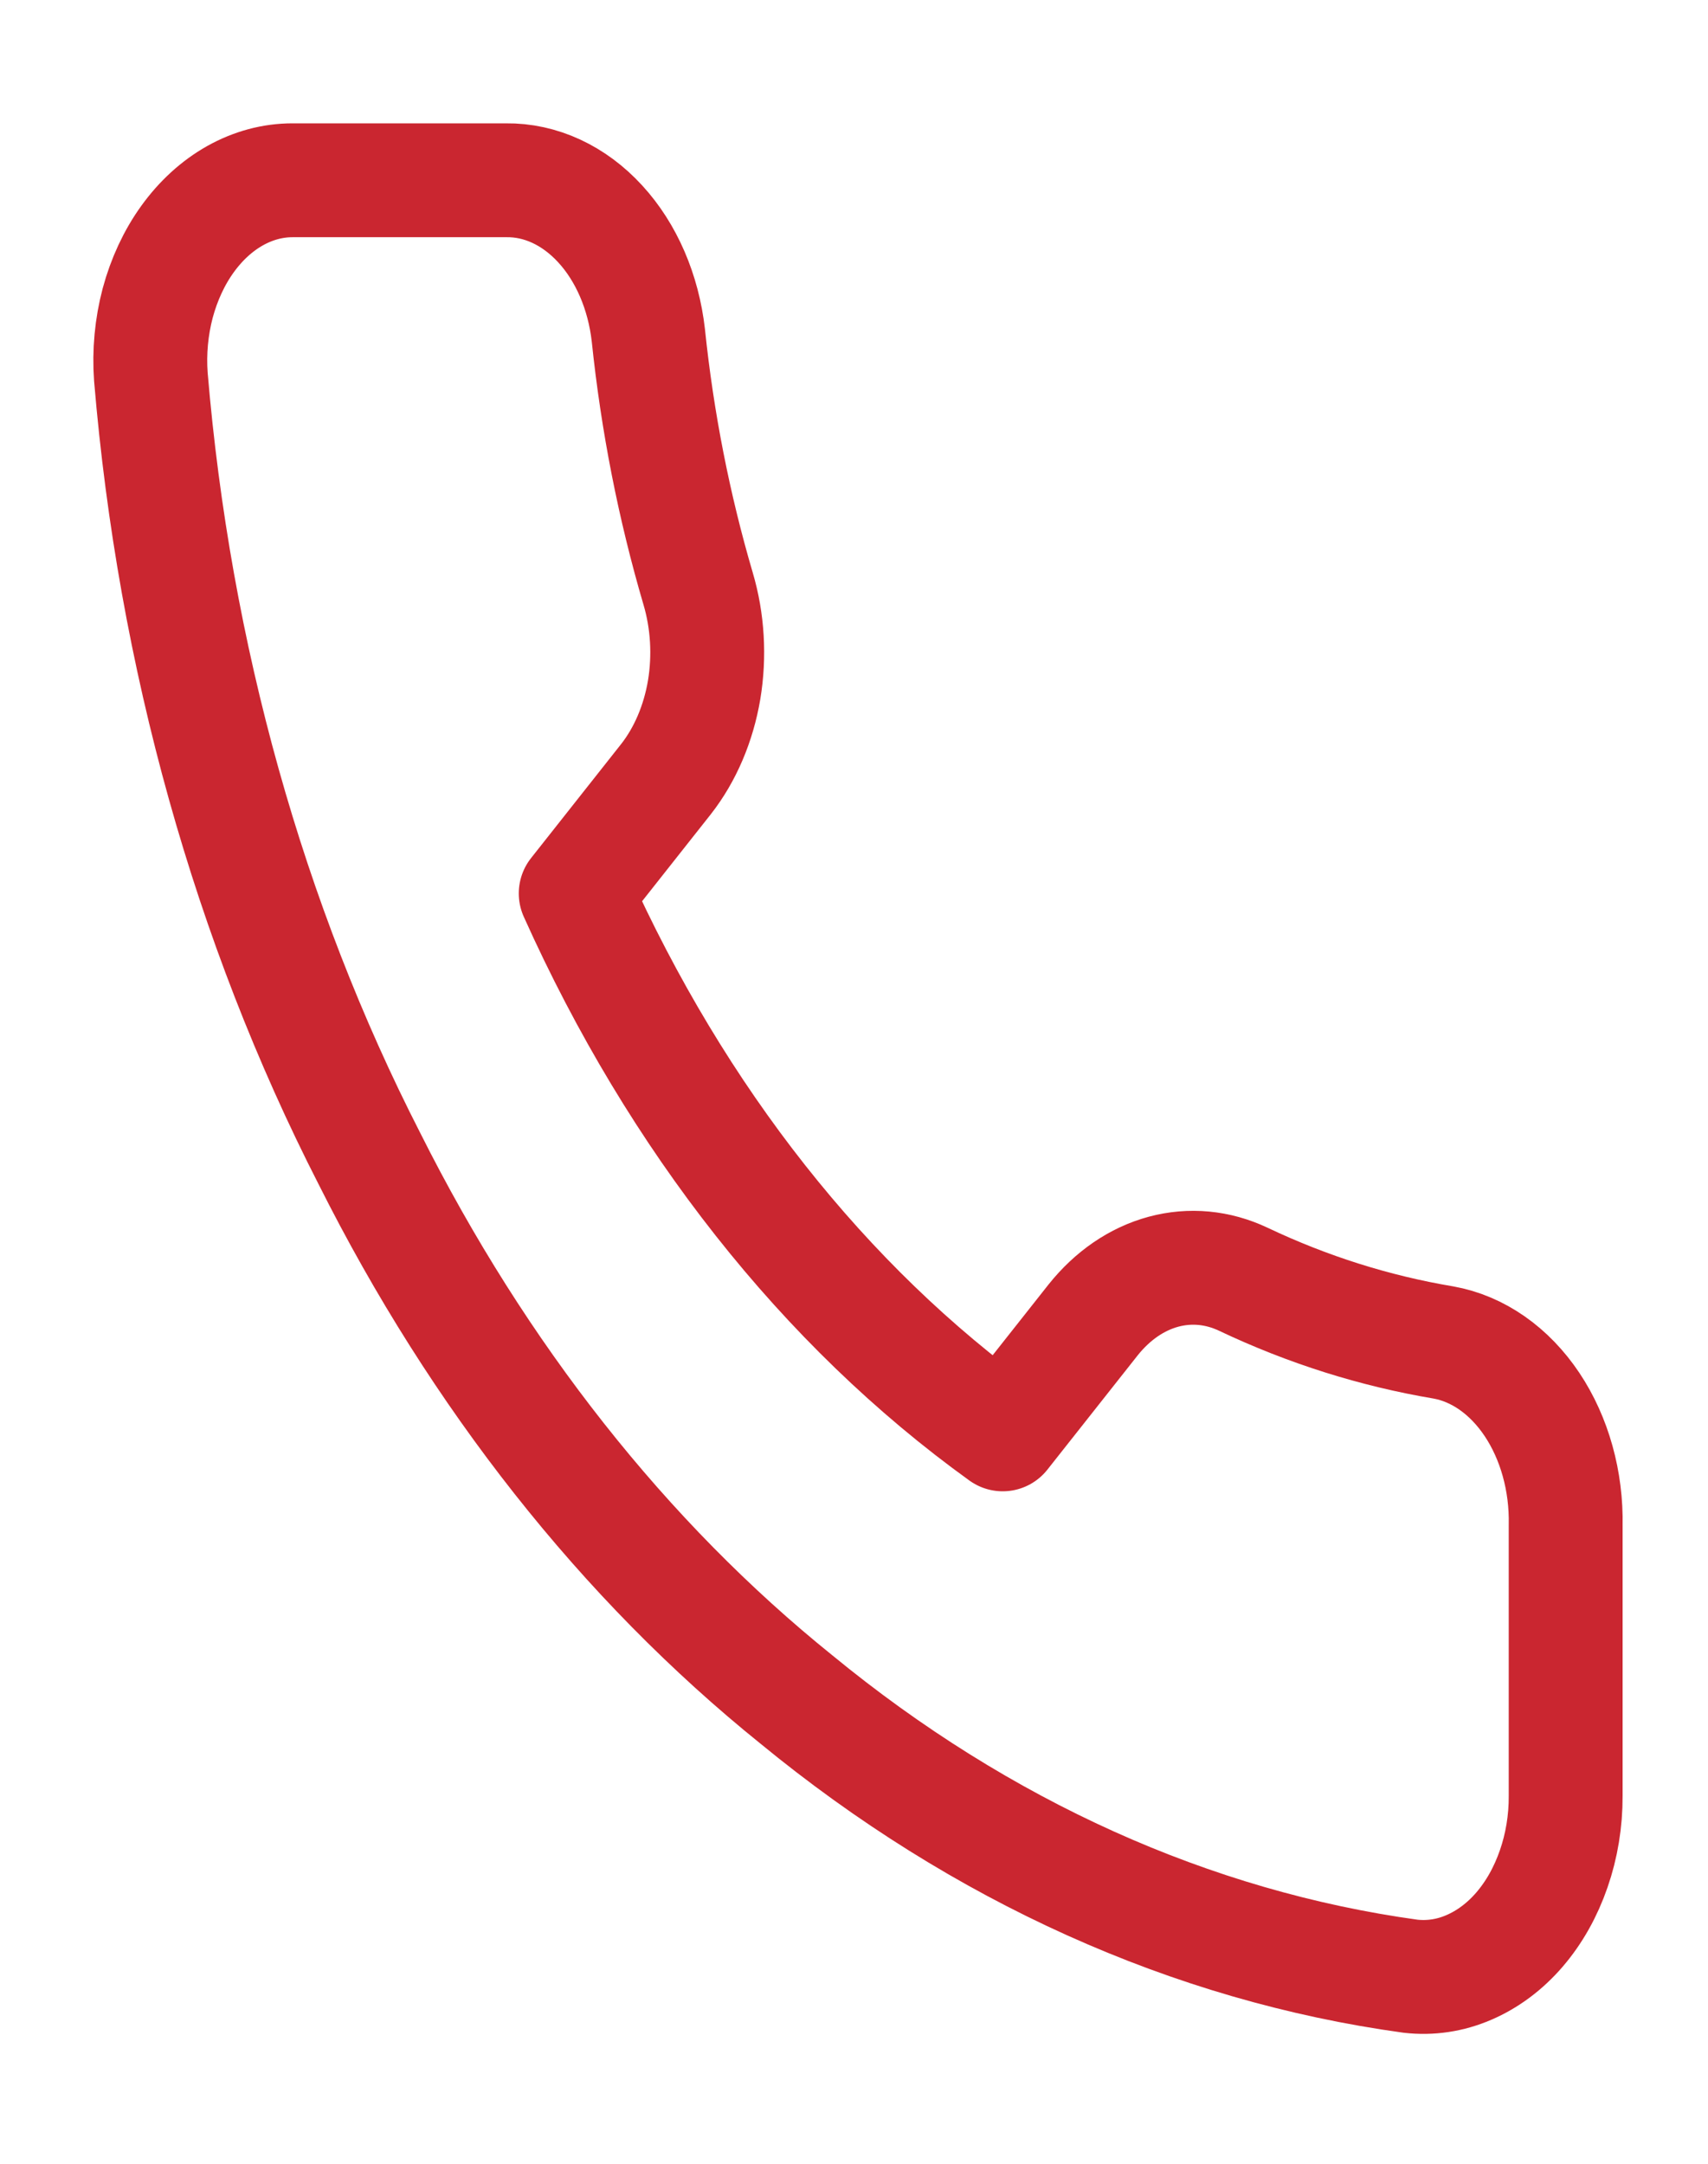
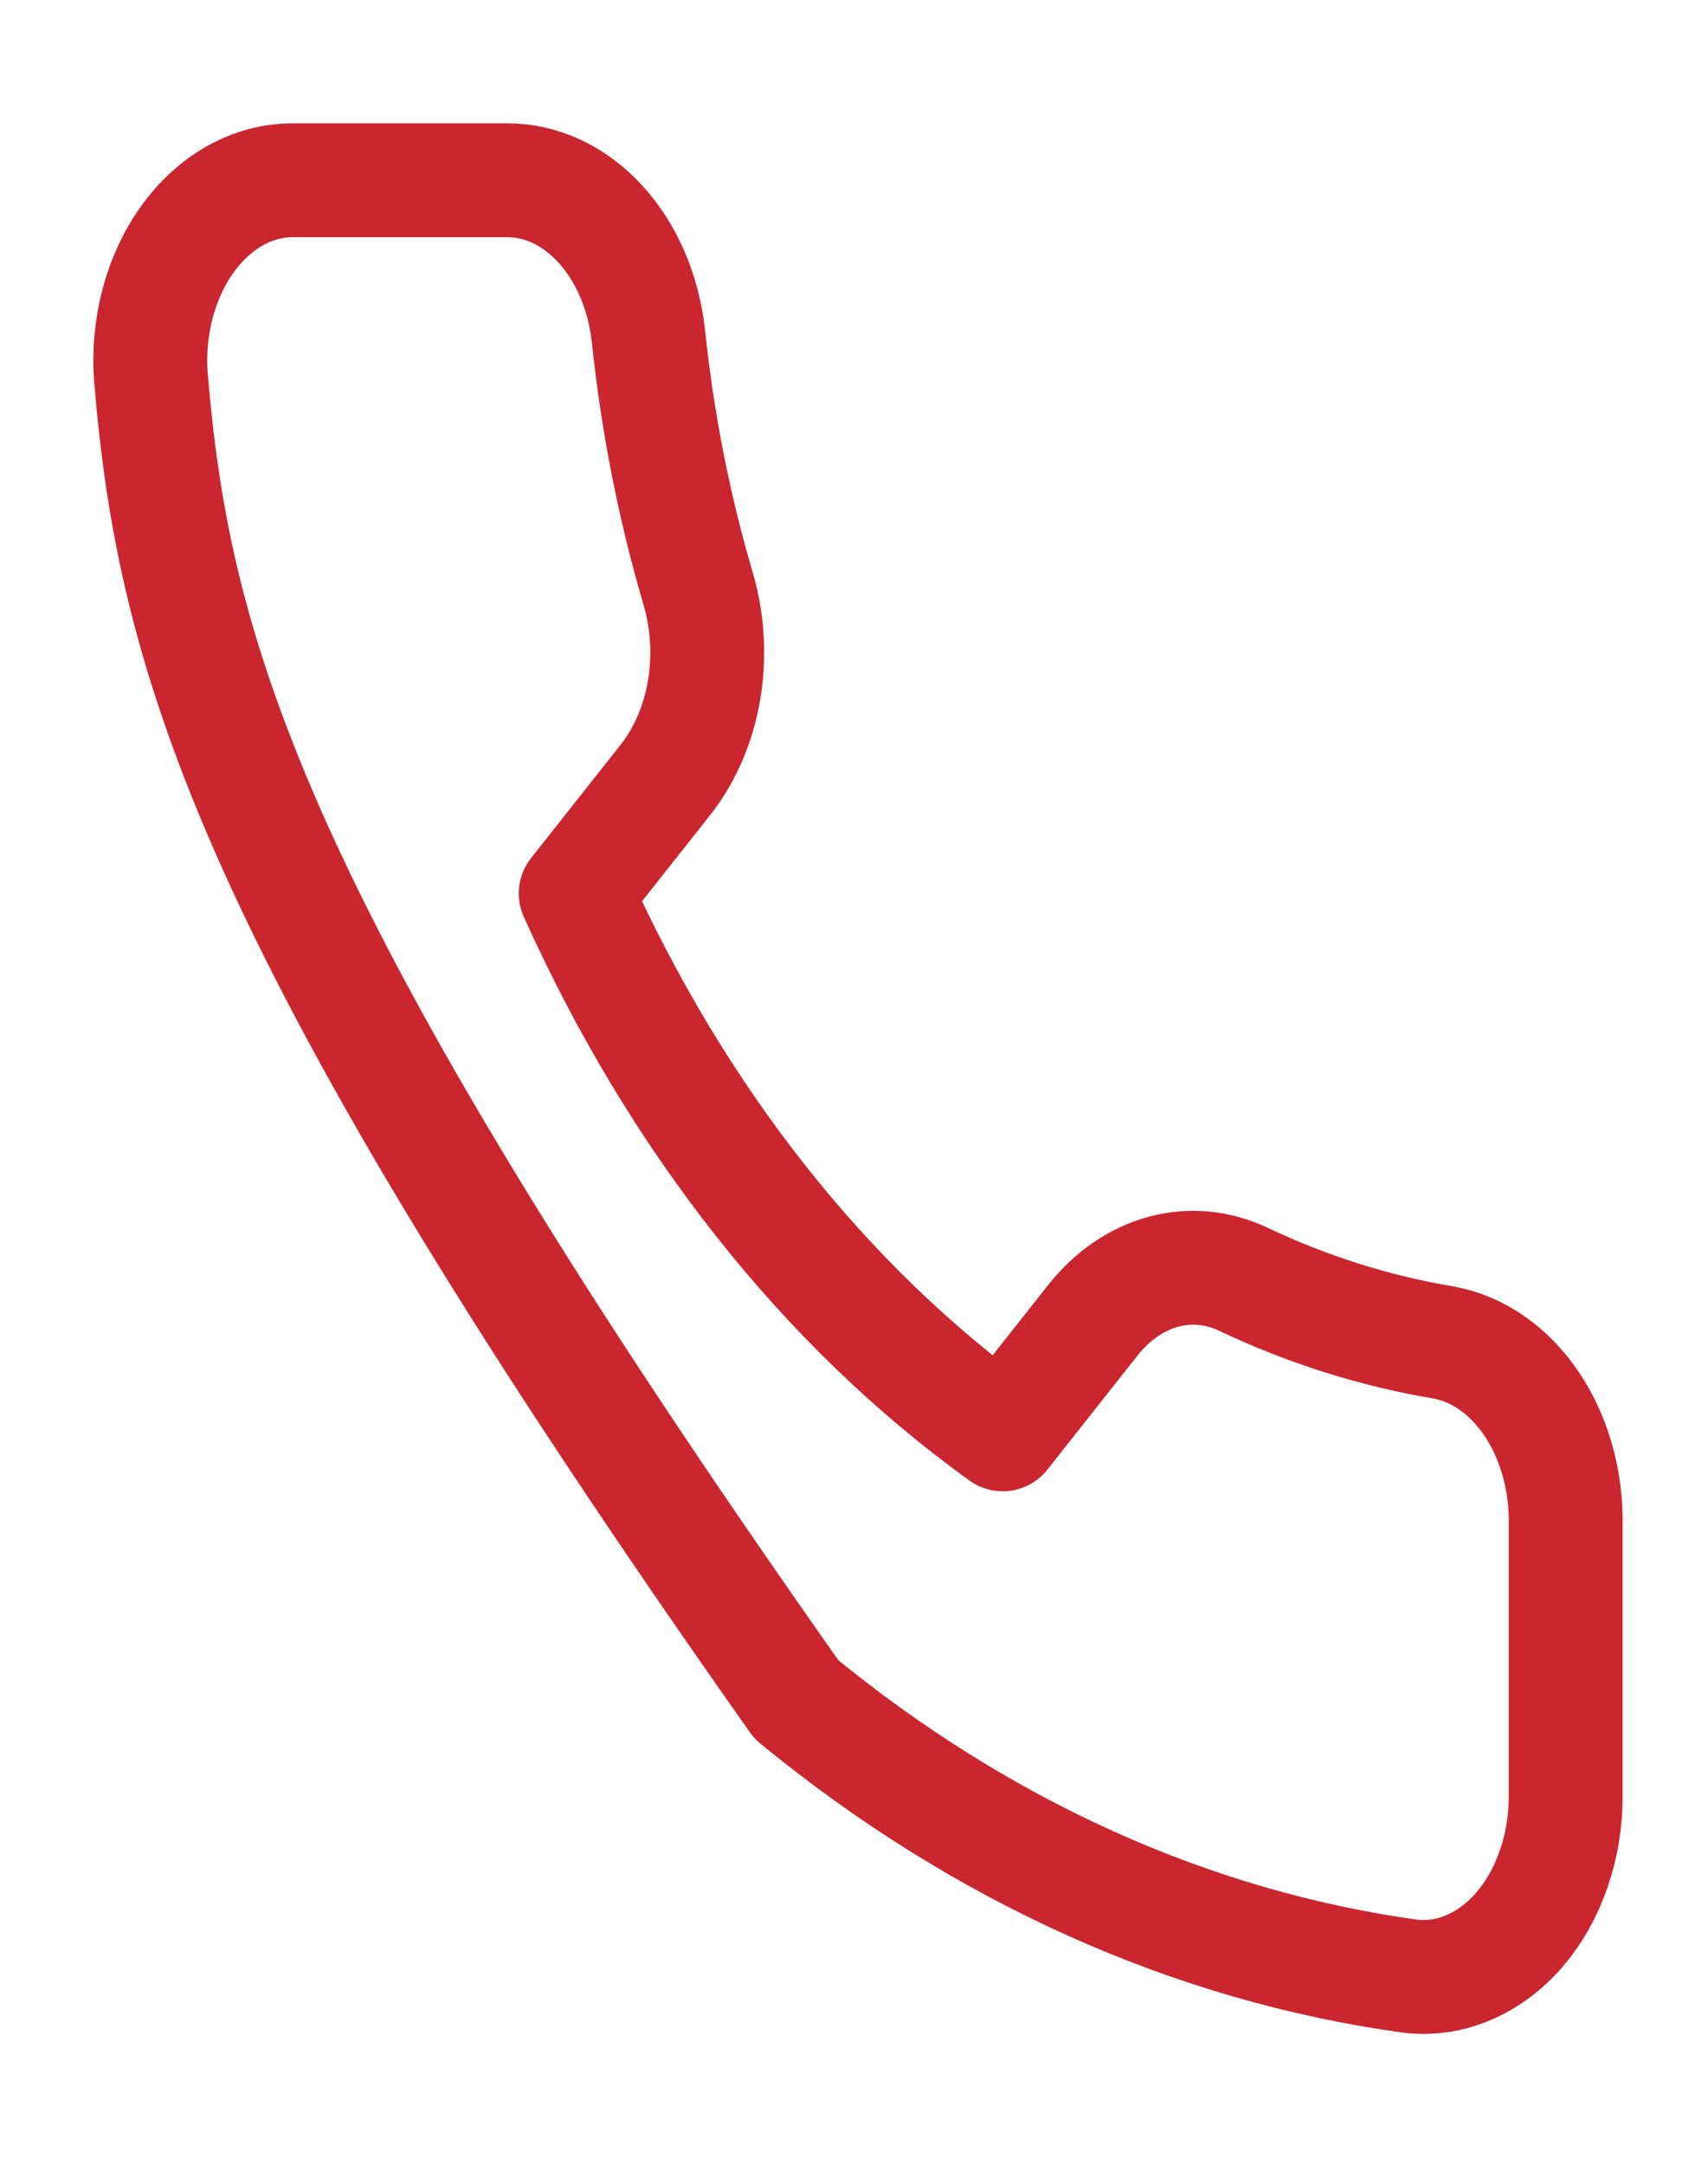
<svg xmlns="http://www.w3.org/2000/svg" width="15" height="19" viewBox="0 0 15 19" fill="none">
-   <path d="M13.75 13.395V15.77C13.751 15.99 13.715 16.209 13.645 16.41C13.575 16.613 13.473 16.794 13.345 16.943C13.217 17.092 13.065 17.205 12.9 17.276C12.736 17.347 12.561 17.373 12.387 17.353C10.464 17.088 8.617 16.256 6.994 14.923C5.484 13.707 4.203 12.085 3.244 10.173C2.187 8.107 1.53 5.756 1.325 3.309C1.309 3.09 1.33 2.869 1.385 2.661C1.441 2.453 1.53 2.261 1.647 2.099C1.764 1.937 1.906 1.807 2.065 1.718C2.224 1.629 2.395 1.583 2.569 1.583H4.444C4.747 1.579 5.041 1.715 5.271 1.966C5.501 2.216 5.651 2.564 5.694 2.945C5.773 3.705 5.92 4.451 6.131 5.169C6.215 5.453 6.233 5.761 6.184 6.057C6.134 6.353 6.018 6.625 5.85 6.84L5.056 7.845C5.946 9.827 7.241 11.468 8.806 12.595L9.6 11.59C9.77 11.377 9.984 11.23 10.218 11.167C10.452 11.104 10.695 11.127 10.919 11.233C11.486 11.502 12.075 11.687 12.675 11.788C12.979 11.842 13.256 12.036 13.454 12.332C13.652 12.628 13.758 13.007 13.75 13.395Z" stroke="#CA2630" stroke-linecap="round" stroke-linejoin="round" />
+   <path d="M13.75 13.395V15.77C13.751 15.99 13.715 16.209 13.645 16.41C13.575 16.613 13.473 16.794 13.345 16.943C13.217 17.092 13.065 17.205 12.9 17.276C12.736 17.347 12.561 17.373 12.387 17.353C10.464 17.088 8.617 16.256 6.994 14.923C2.187 8.107 1.53 5.756 1.325 3.309C1.309 3.09 1.33 2.869 1.385 2.661C1.441 2.453 1.53 2.261 1.647 2.099C1.764 1.937 1.906 1.807 2.065 1.718C2.224 1.629 2.395 1.583 2.569 1.583H4.444C4.747 1.579 5.041 1.715 5.271 1.966C5.501 2.216 5.651 2.564 5.694 2.945C5.773 3.705 5.92 4.451 6.131 5.169C6.215 5.453 6.233 5.761 6.184 6.057C6.134 6.353 6.018 6.625 5.85 6.84L5.056 7.845C5.946 9.827 7.241 11.468 8.806 12.595L9.6 11.59C9.77 11.377 9.984 11.23 10.218 11.167C10.452 11.104 10.695 11.127 10.919 11.233C11.486 11.502 12.075 11.687 12.675 11.788C12.979 11.842 13.256 12.036 13.454 12.332C13.652 12.628 13.758 13.007 13.75 13.395Z" stroke="#CA2630" stroke-linecap="round" stroke-linejoin="round" />
</svg>